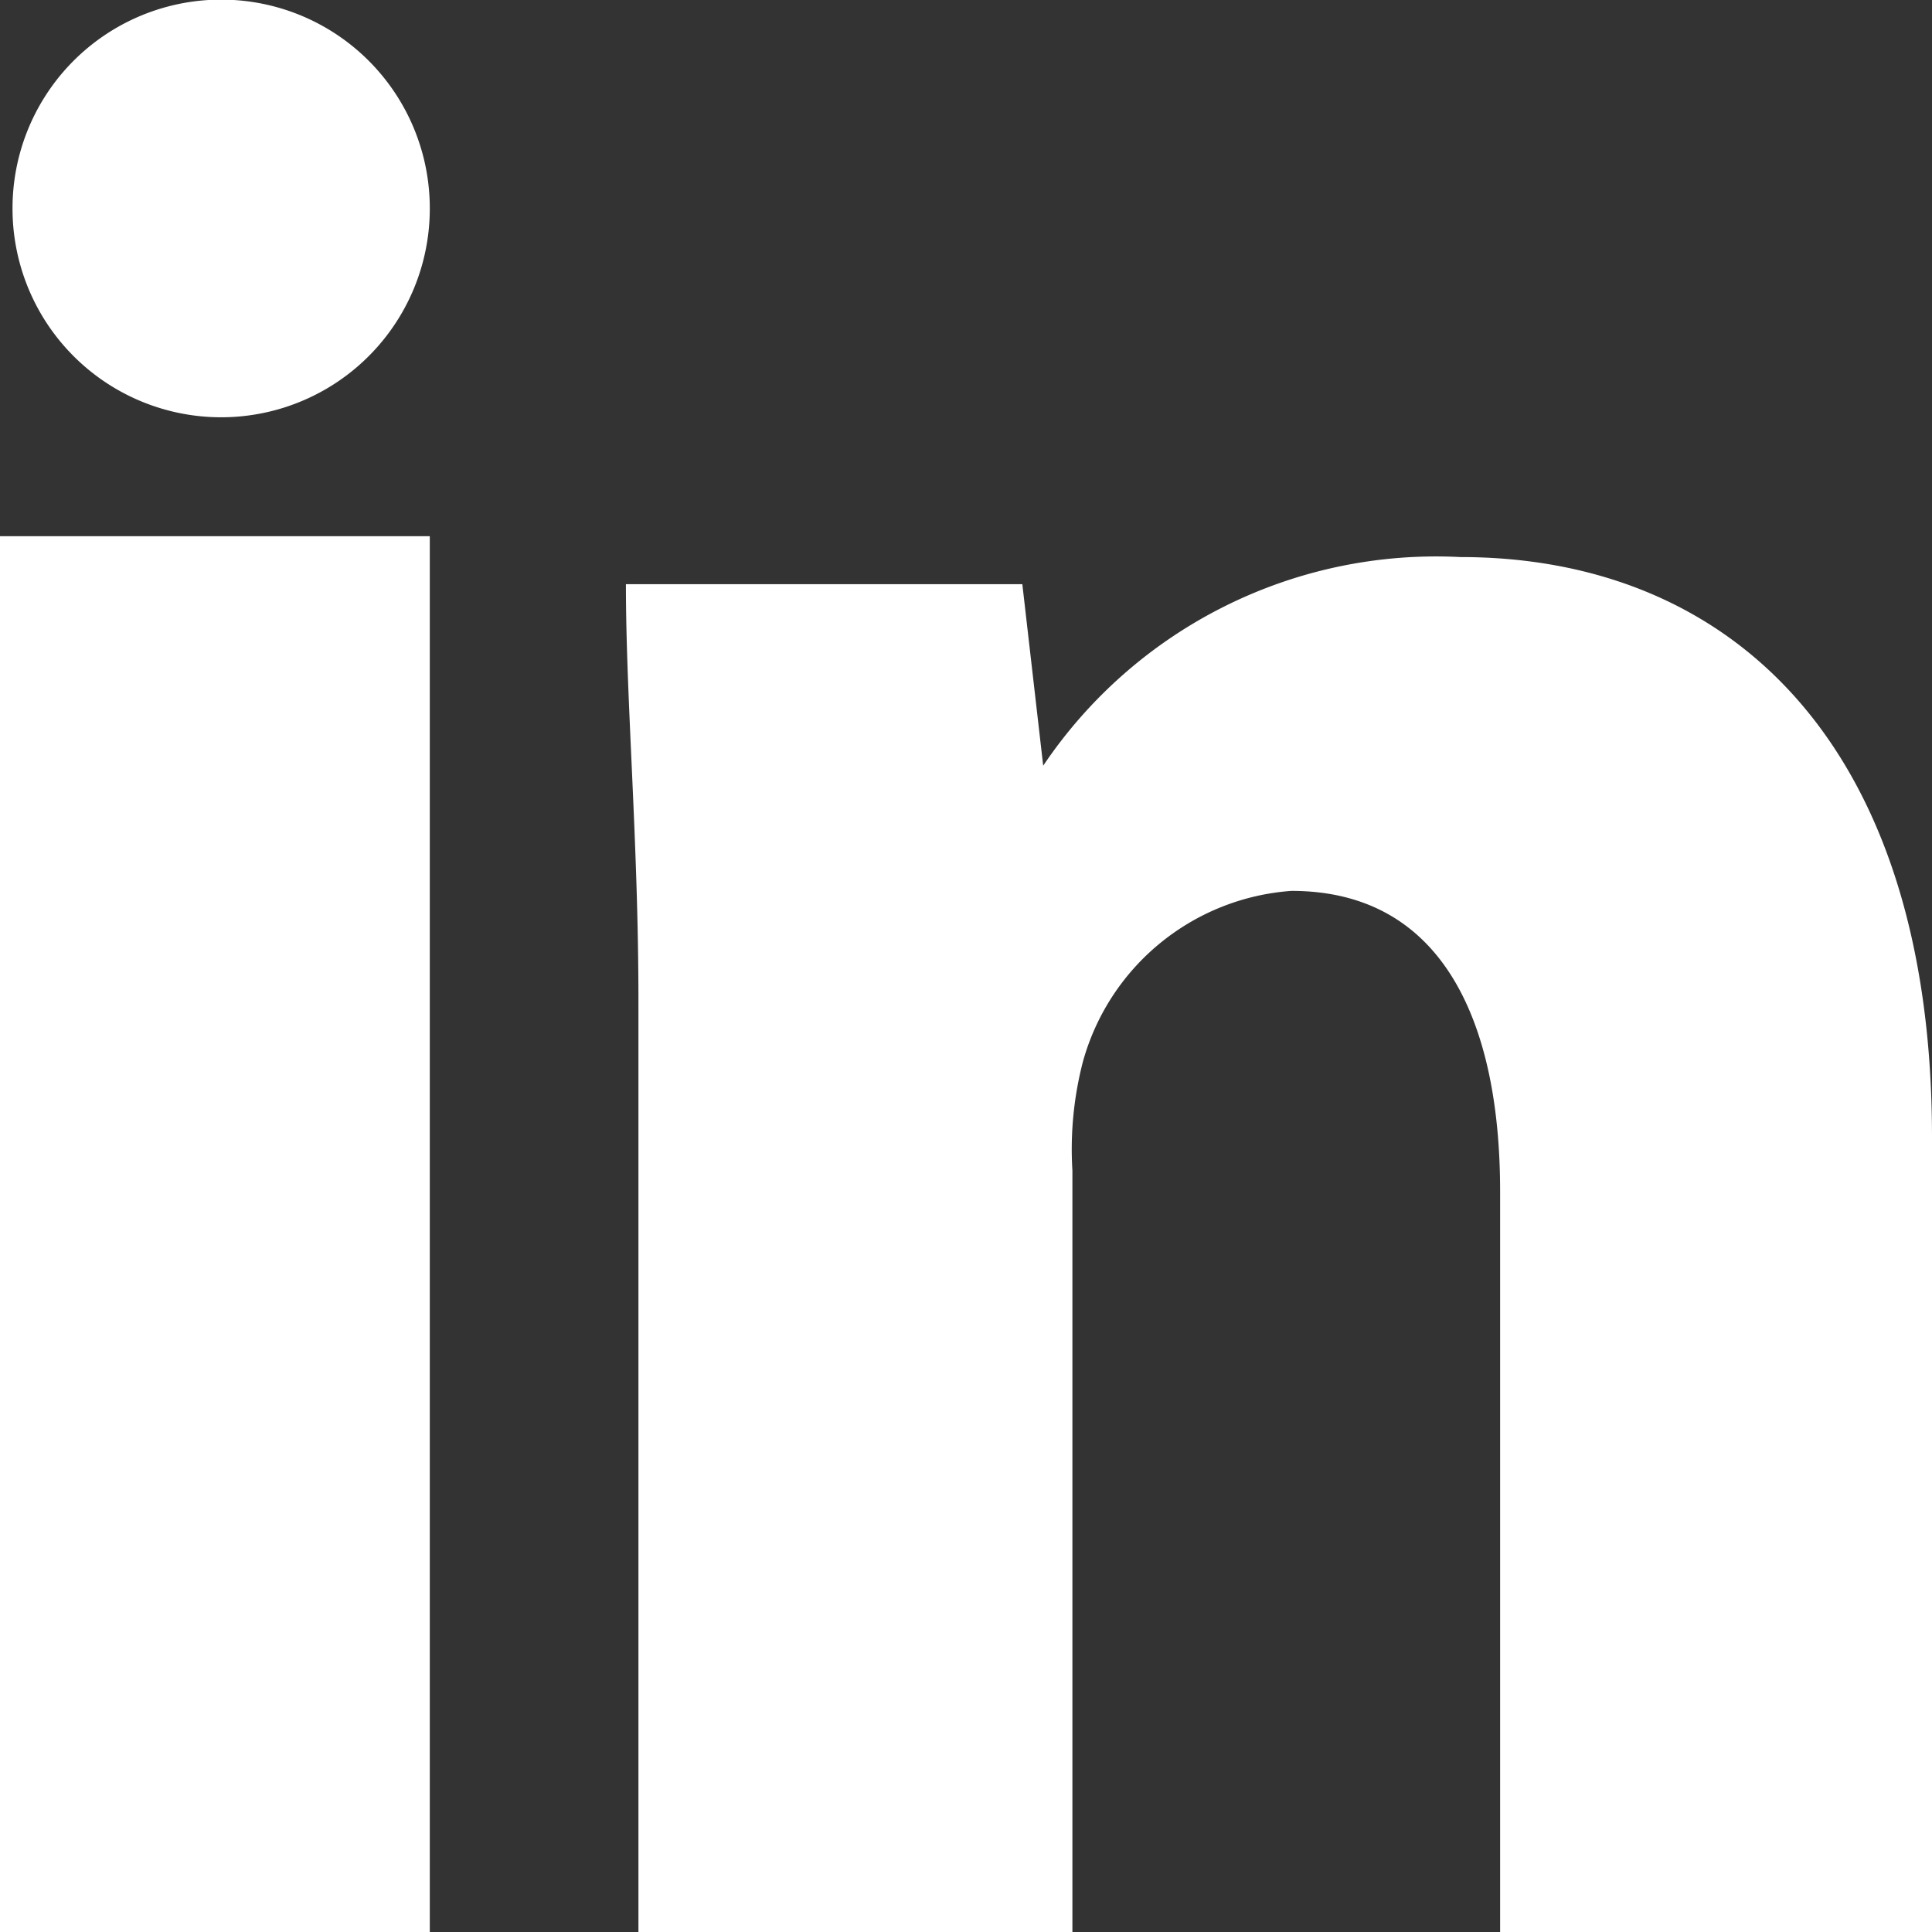
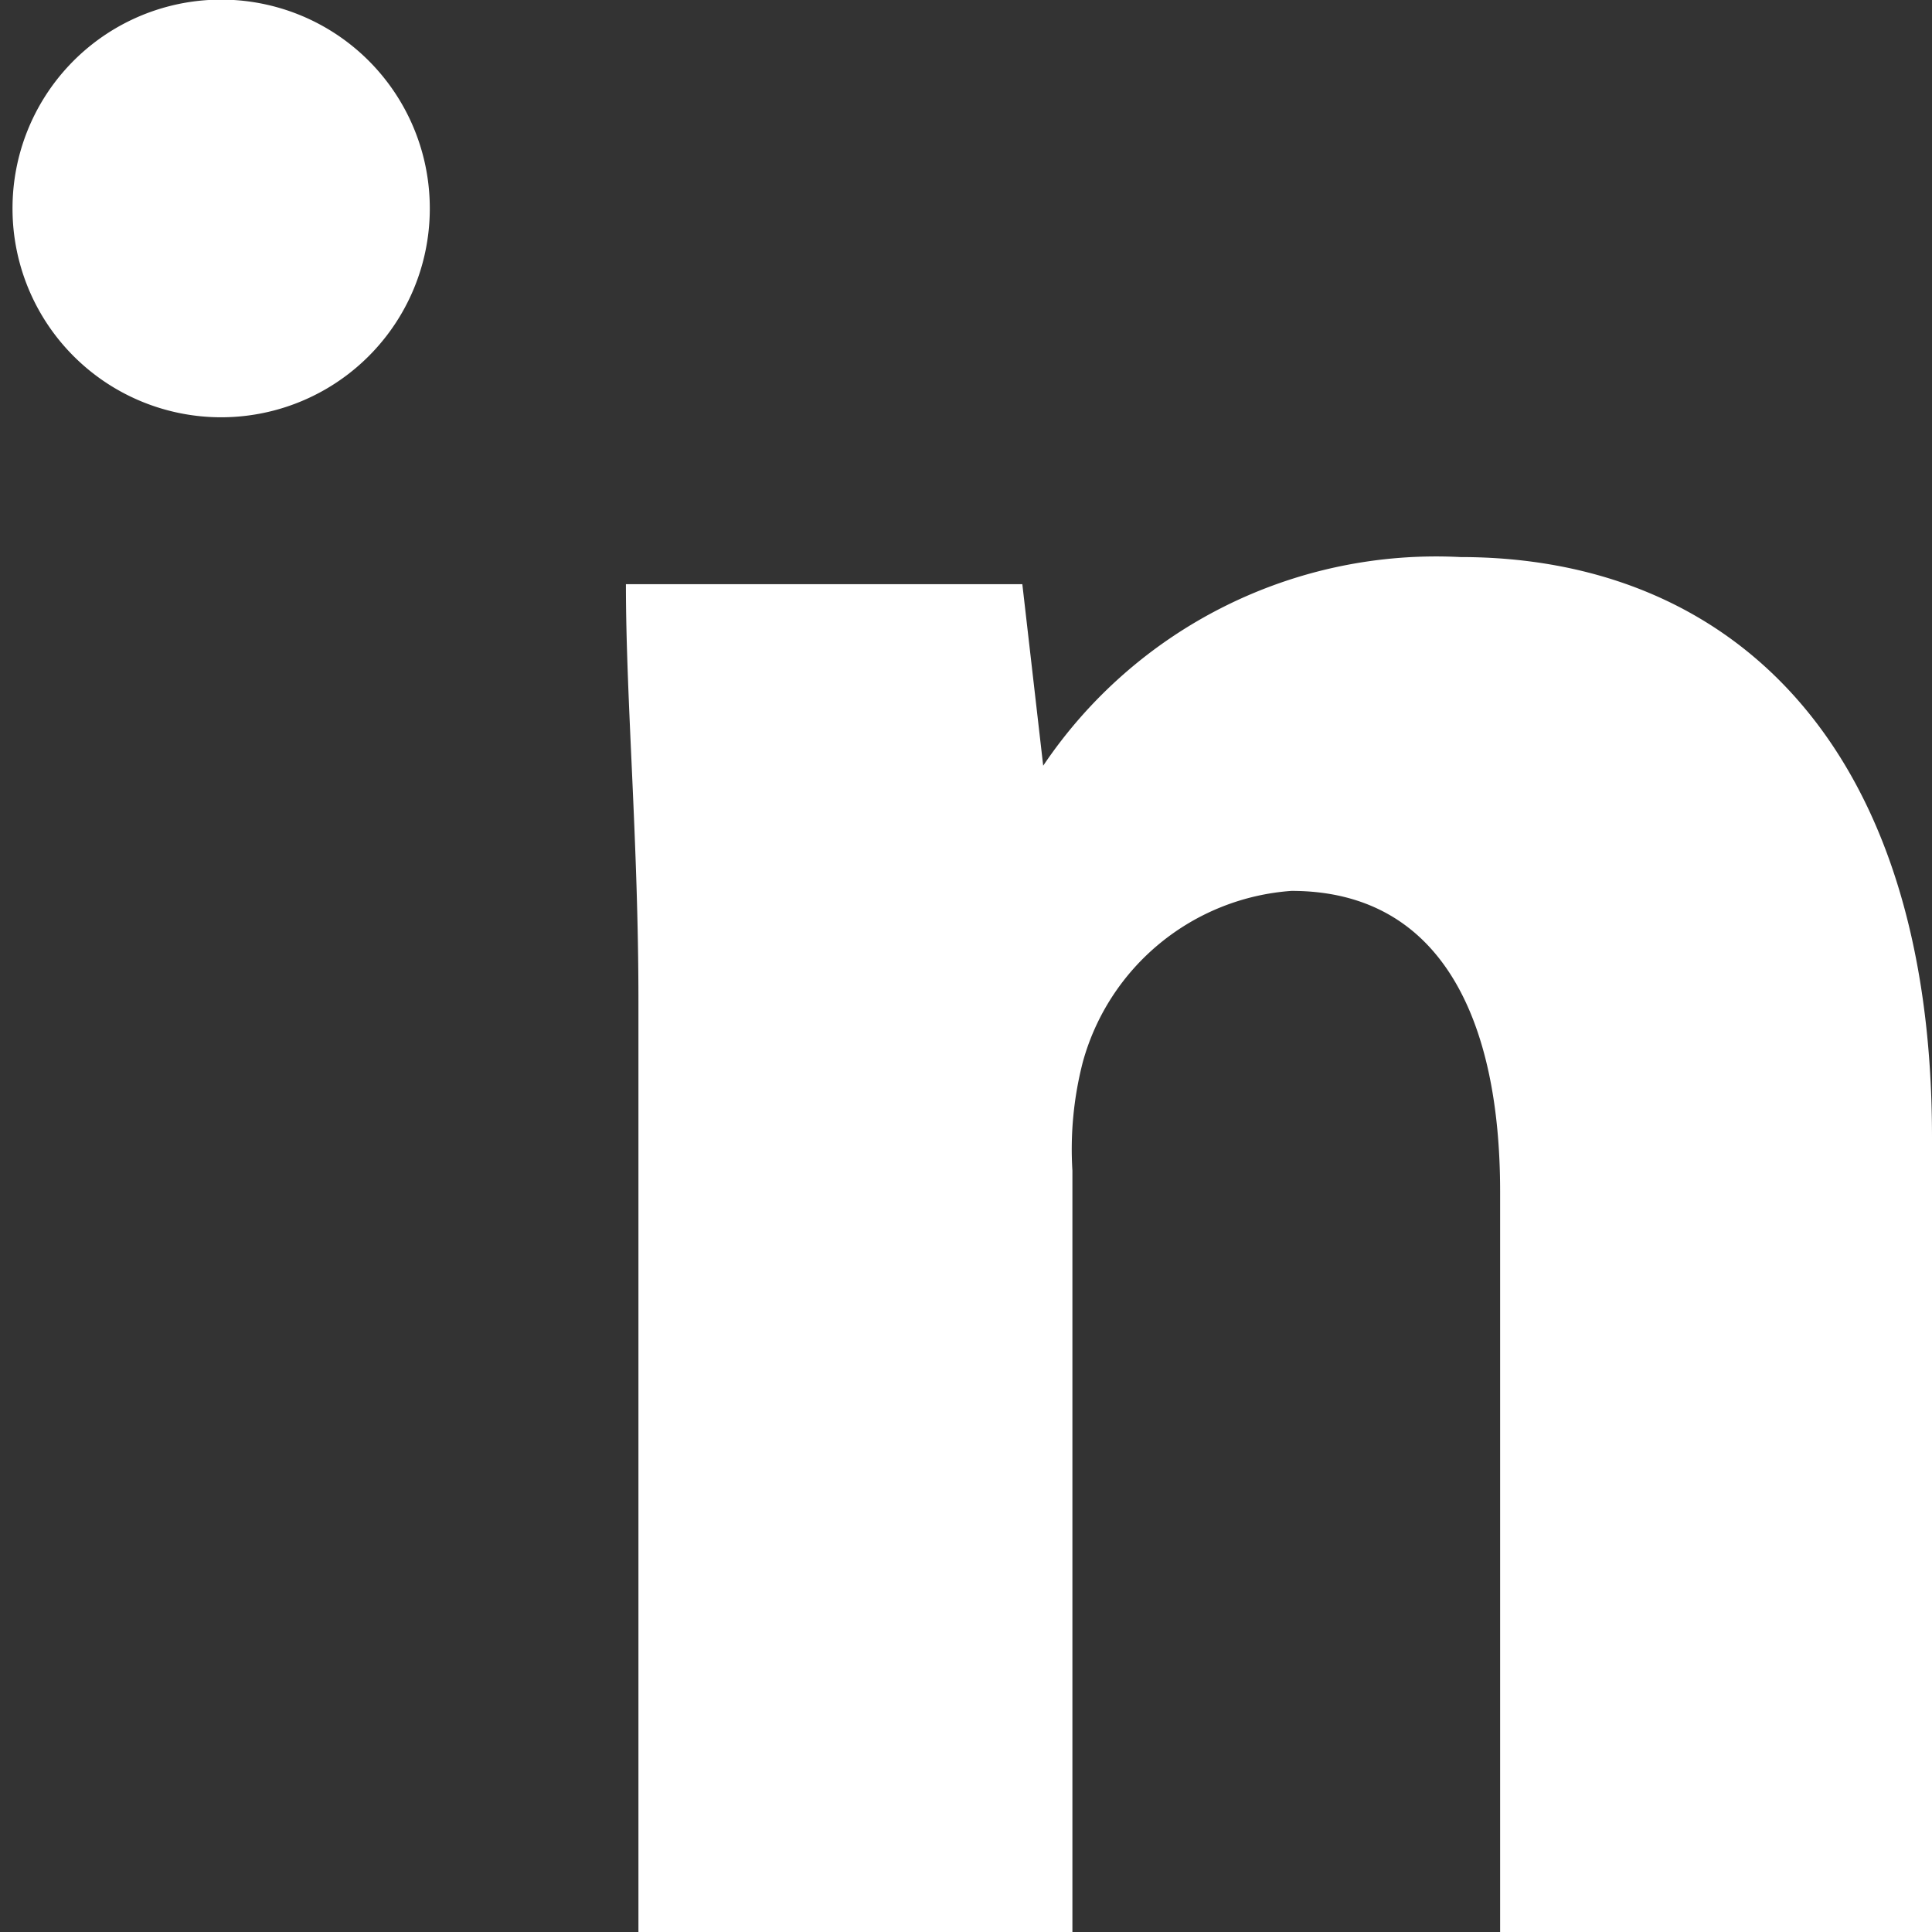
<svg xmlns="http://www.w3.org/2000/svg" viewBox="0 0 9.26 9.26">
  <rect x="0" y="0" width="9.26" height="9.26" fill="#333333" stroke="none" />
  <g id="Layer_2" data-name="Layer 2">
    <g id="Layer_1-2" data-name="Layer 1">
      <g>
-         <path d="M2.06,1a1,1,0,0,1-1,1,1,1,0,0,1-1-1A1,1,0,0,1,1,0,1,1,0,0,1,2.06,1Z" style="fill: #fff" />
-         <rect y="2.57" width="2.06" height="6.69" style="fill: #fff" />
+         <path d="M2.06,1a1,1,0,0,1-1,1,1,1,0,0,1-1-1A1,1,0,0,1,1,0,1,1,0,0,1,2.06,1" style="fill: #fff" />
        <path d="M7,2.67a2.27,2.27,0,0,0-2,1H5l-.1-.87H3c0,.56.06,1.23.06,2V9.26H5.14V5.61a1.67,1.67,0,0,1,.05-.52,1.12,1.12,0,0,1,1-.82c.72,0,1,.62,1,1.44V9.26H9.26V5.45C9.26,3.55,8.28,2.67,7,2.67Z" style="fill: #fff" />
      </g>
    </g>
  </g>
</svg>